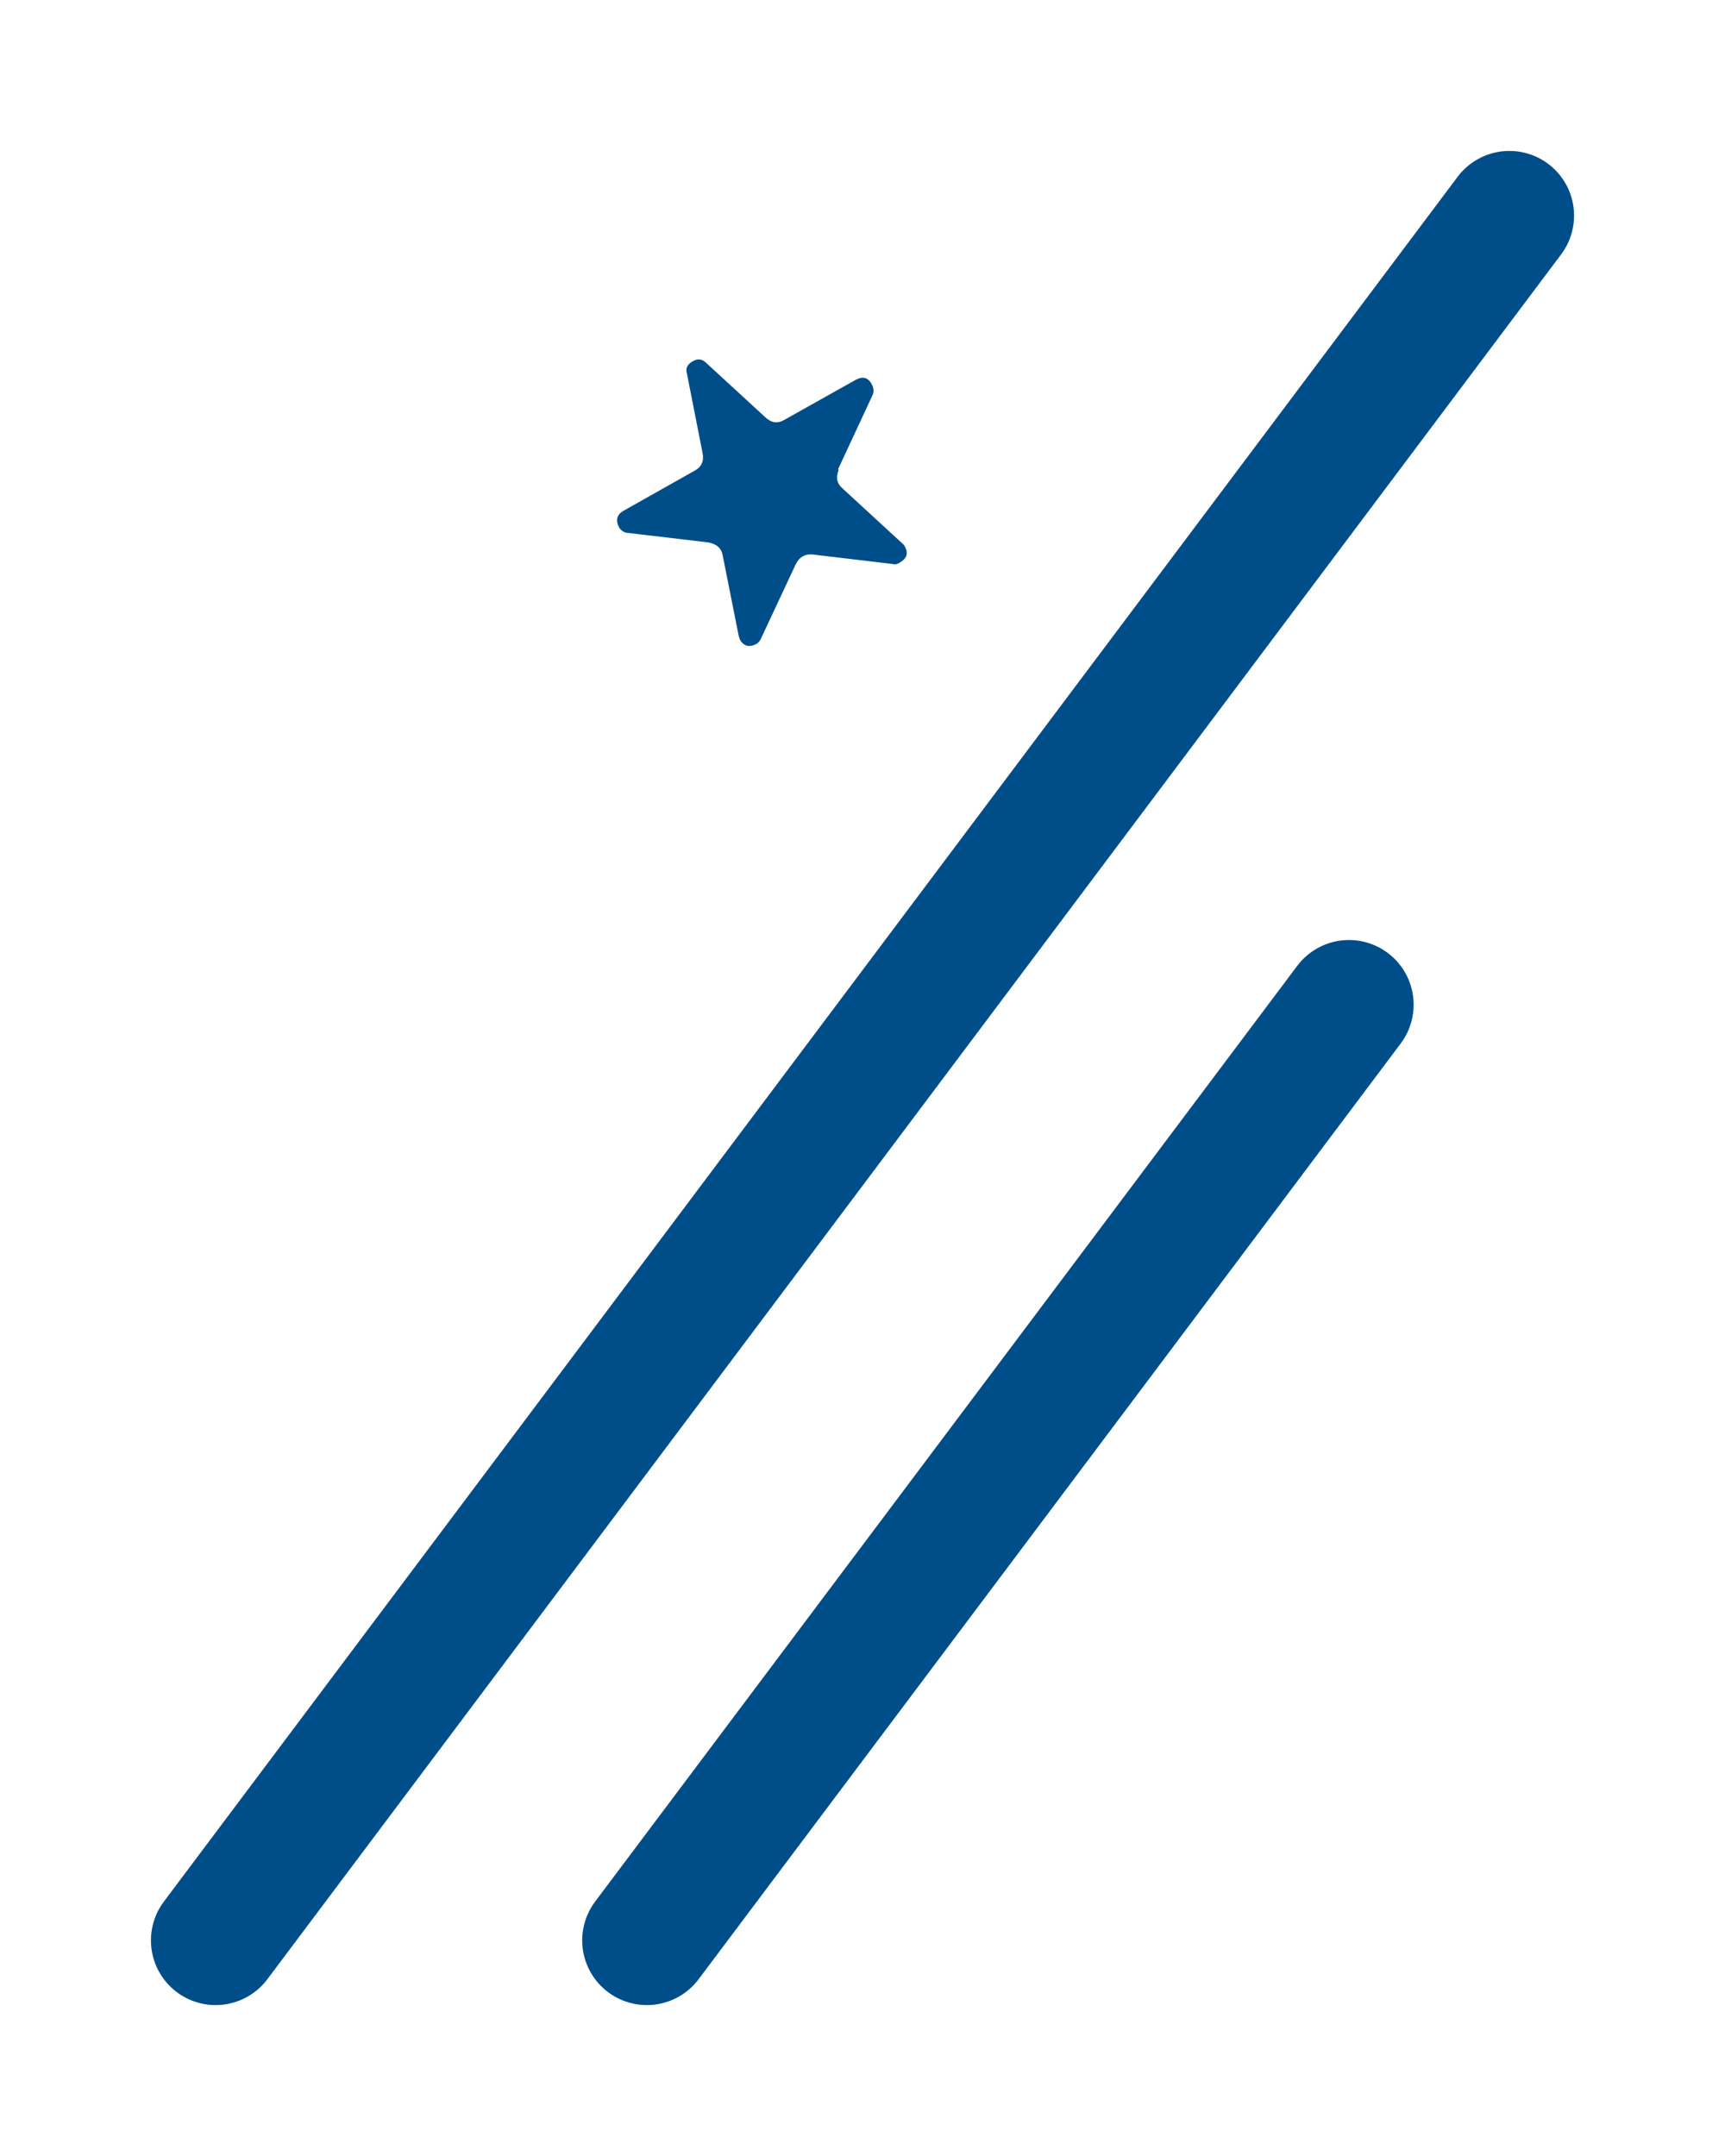
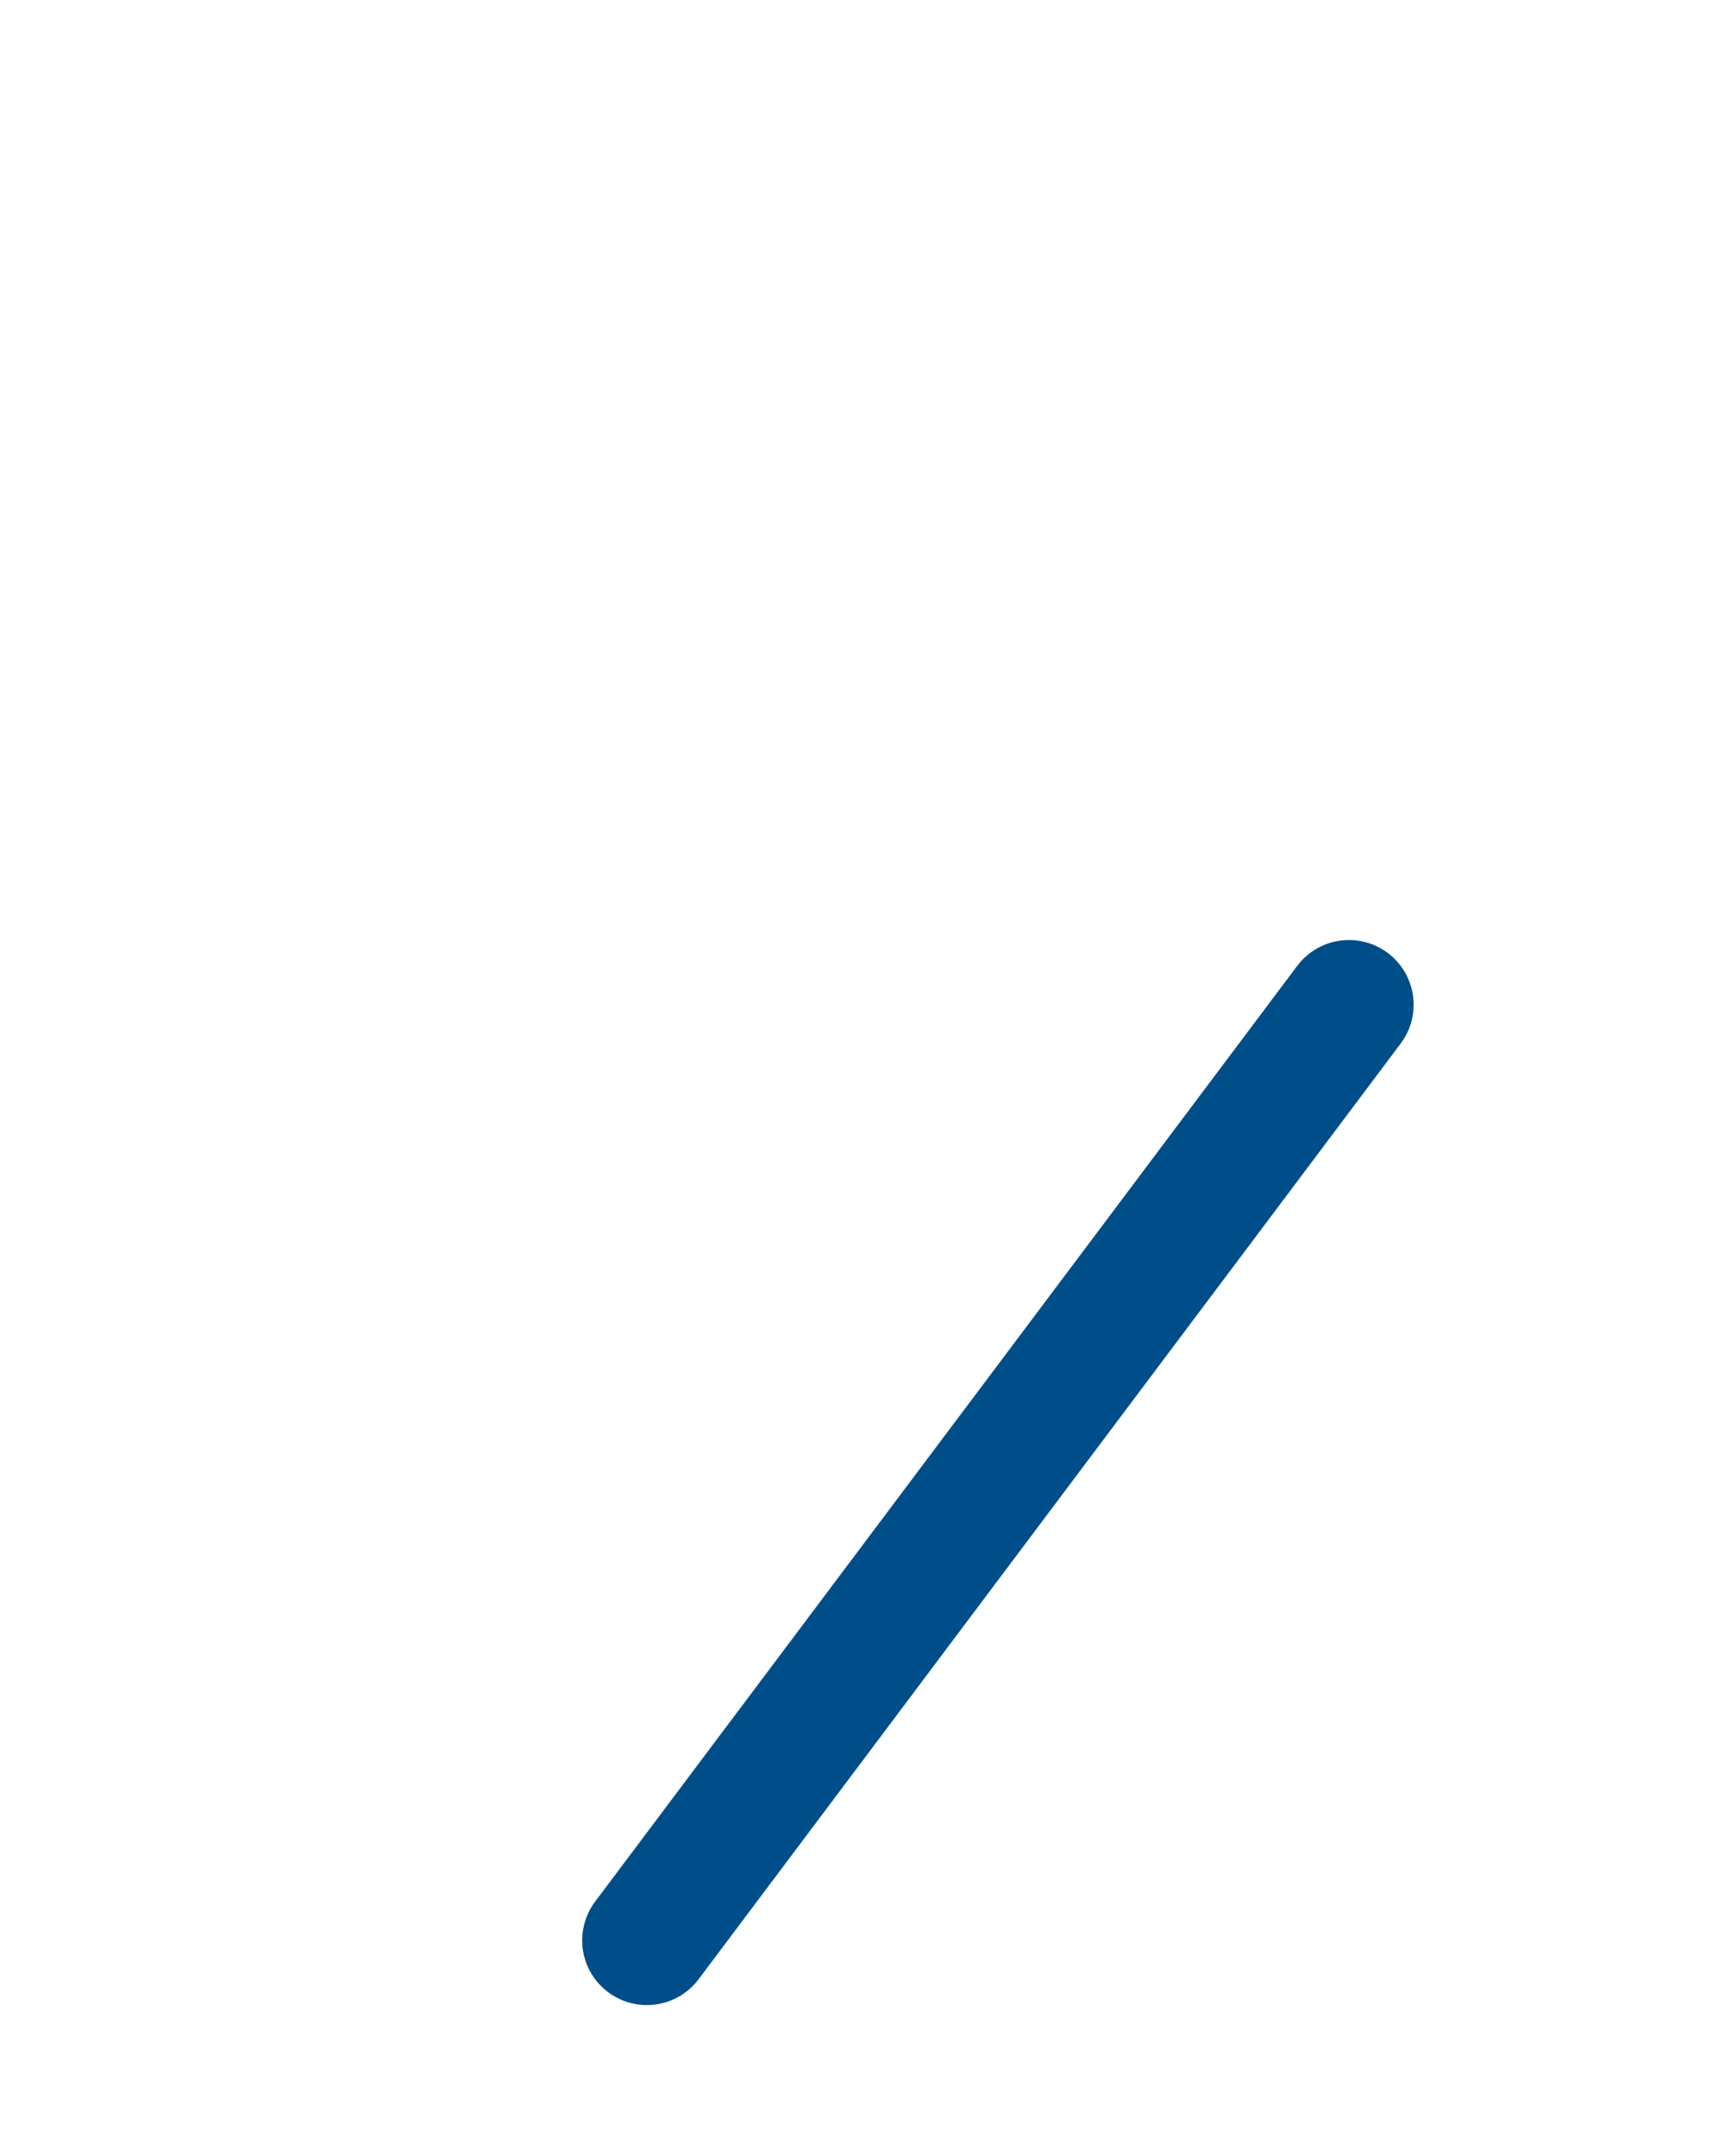
<svg xmlns="http://www.w3.org/2000/svg" id="_レイヤー_1" data-name="レイヤー_1" version="1.1" viewBox="0 0 40 50">
  <defs>
    <style>
      .st0 {
        fill: #004e89;
      }

      .st1 {
        fill: none;
        stroke: #004e89;
        stroke-linecap: round;
        stroke-linejoin: round;
        stroke-width: 3px;
      }
    </style>
  </defs>
-   <line class="st1" x1="35" y1="5" x2="5" y2="45" />
  <line class="st1" x1="31.28" y1="23.3" x2="15" y2="45" />
-   <path class="st0" d="M19.45,10.89c-.07.18-.05.32.09.44l1.38,1.27s.05.04.06.07c.09.16.05.28-.12.38-.05.03-.1.05-.16.03l-1.85-.22c-.18-.02-.32.06-.4.23l-.8,1.71c-.02.05-.06.1-.1.13-.17.09-.3.06-.39-.09-.01-.03-.02-.06-.03-.09l-.37-1.86c-.03-.18-.14-.27-.33-.31l-1.86-.22c-.09,0-.16-.05-.21-.12-.09-.17-.06-.3.09-.39l1.65-.93c.17-.09.23-.23.19-.42l-.36-1.83c-.04-.13.01-.22.13-.29s.22-.06.32.04l1.37,1.26c.14.13.29.15.45.05l1.64-.92c.17-.09.29-.06.38.11.04.08.05.17.01.25l-.8,1.72Z" />
</svg>